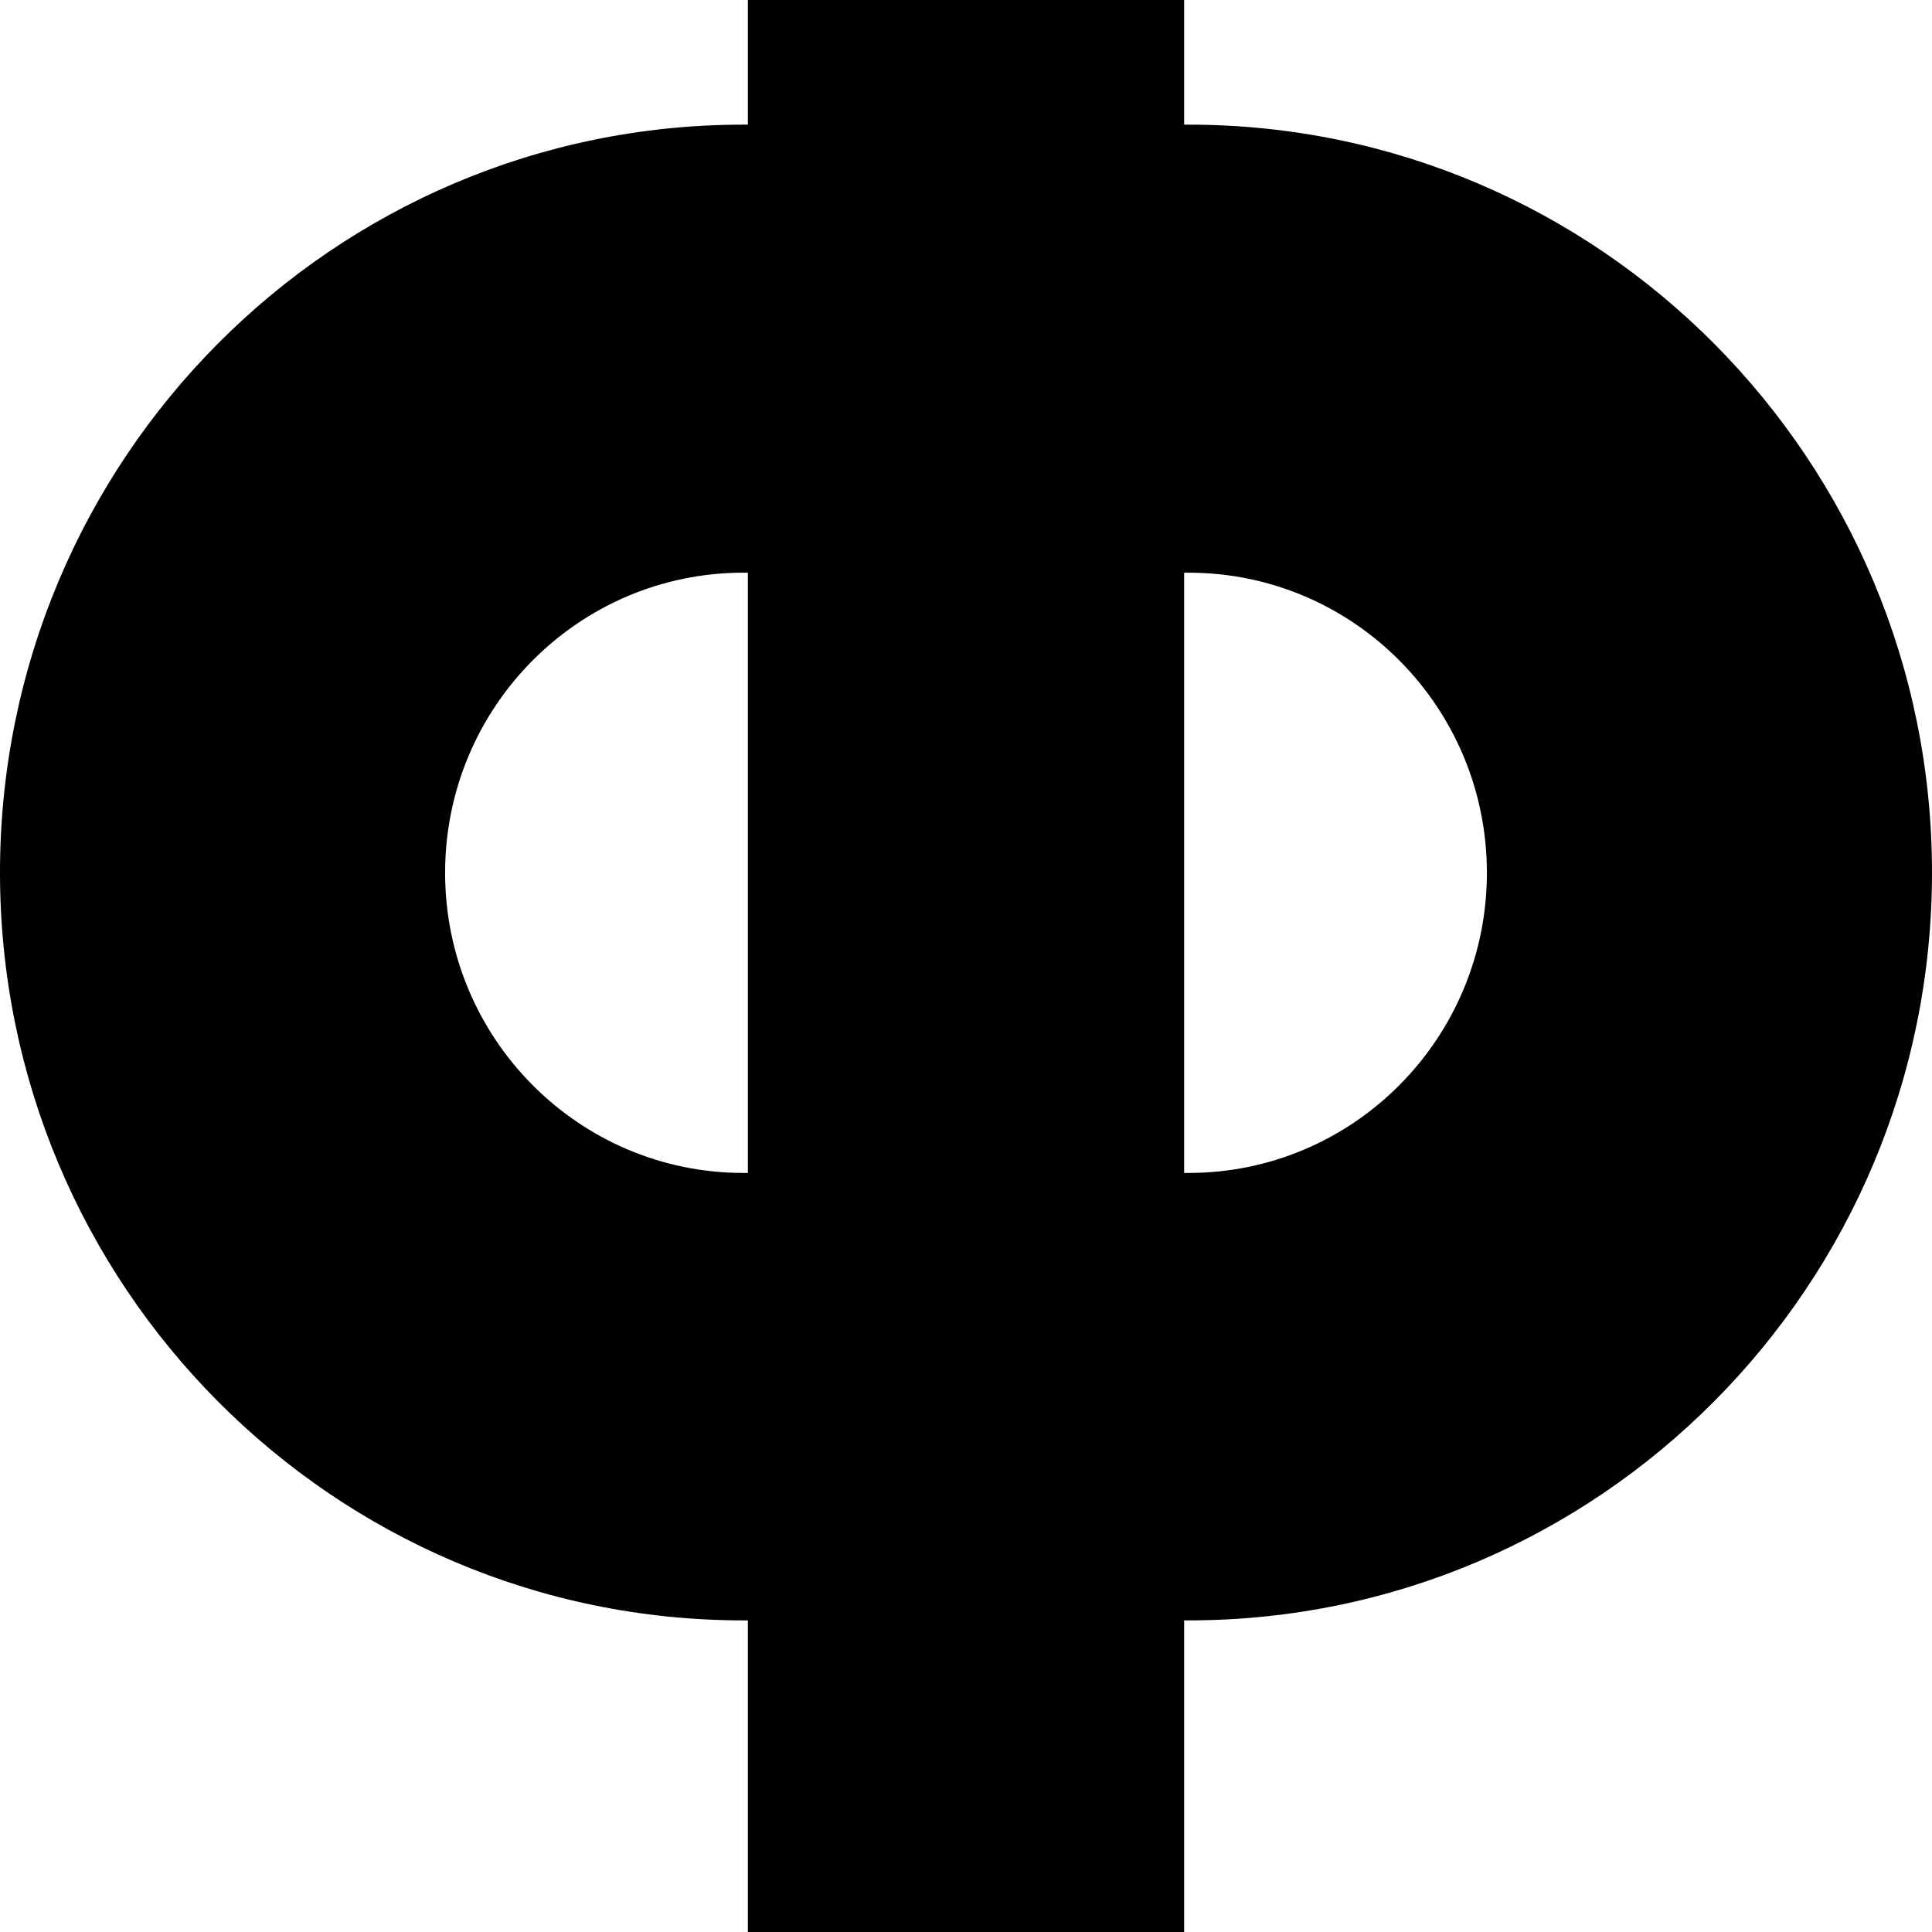
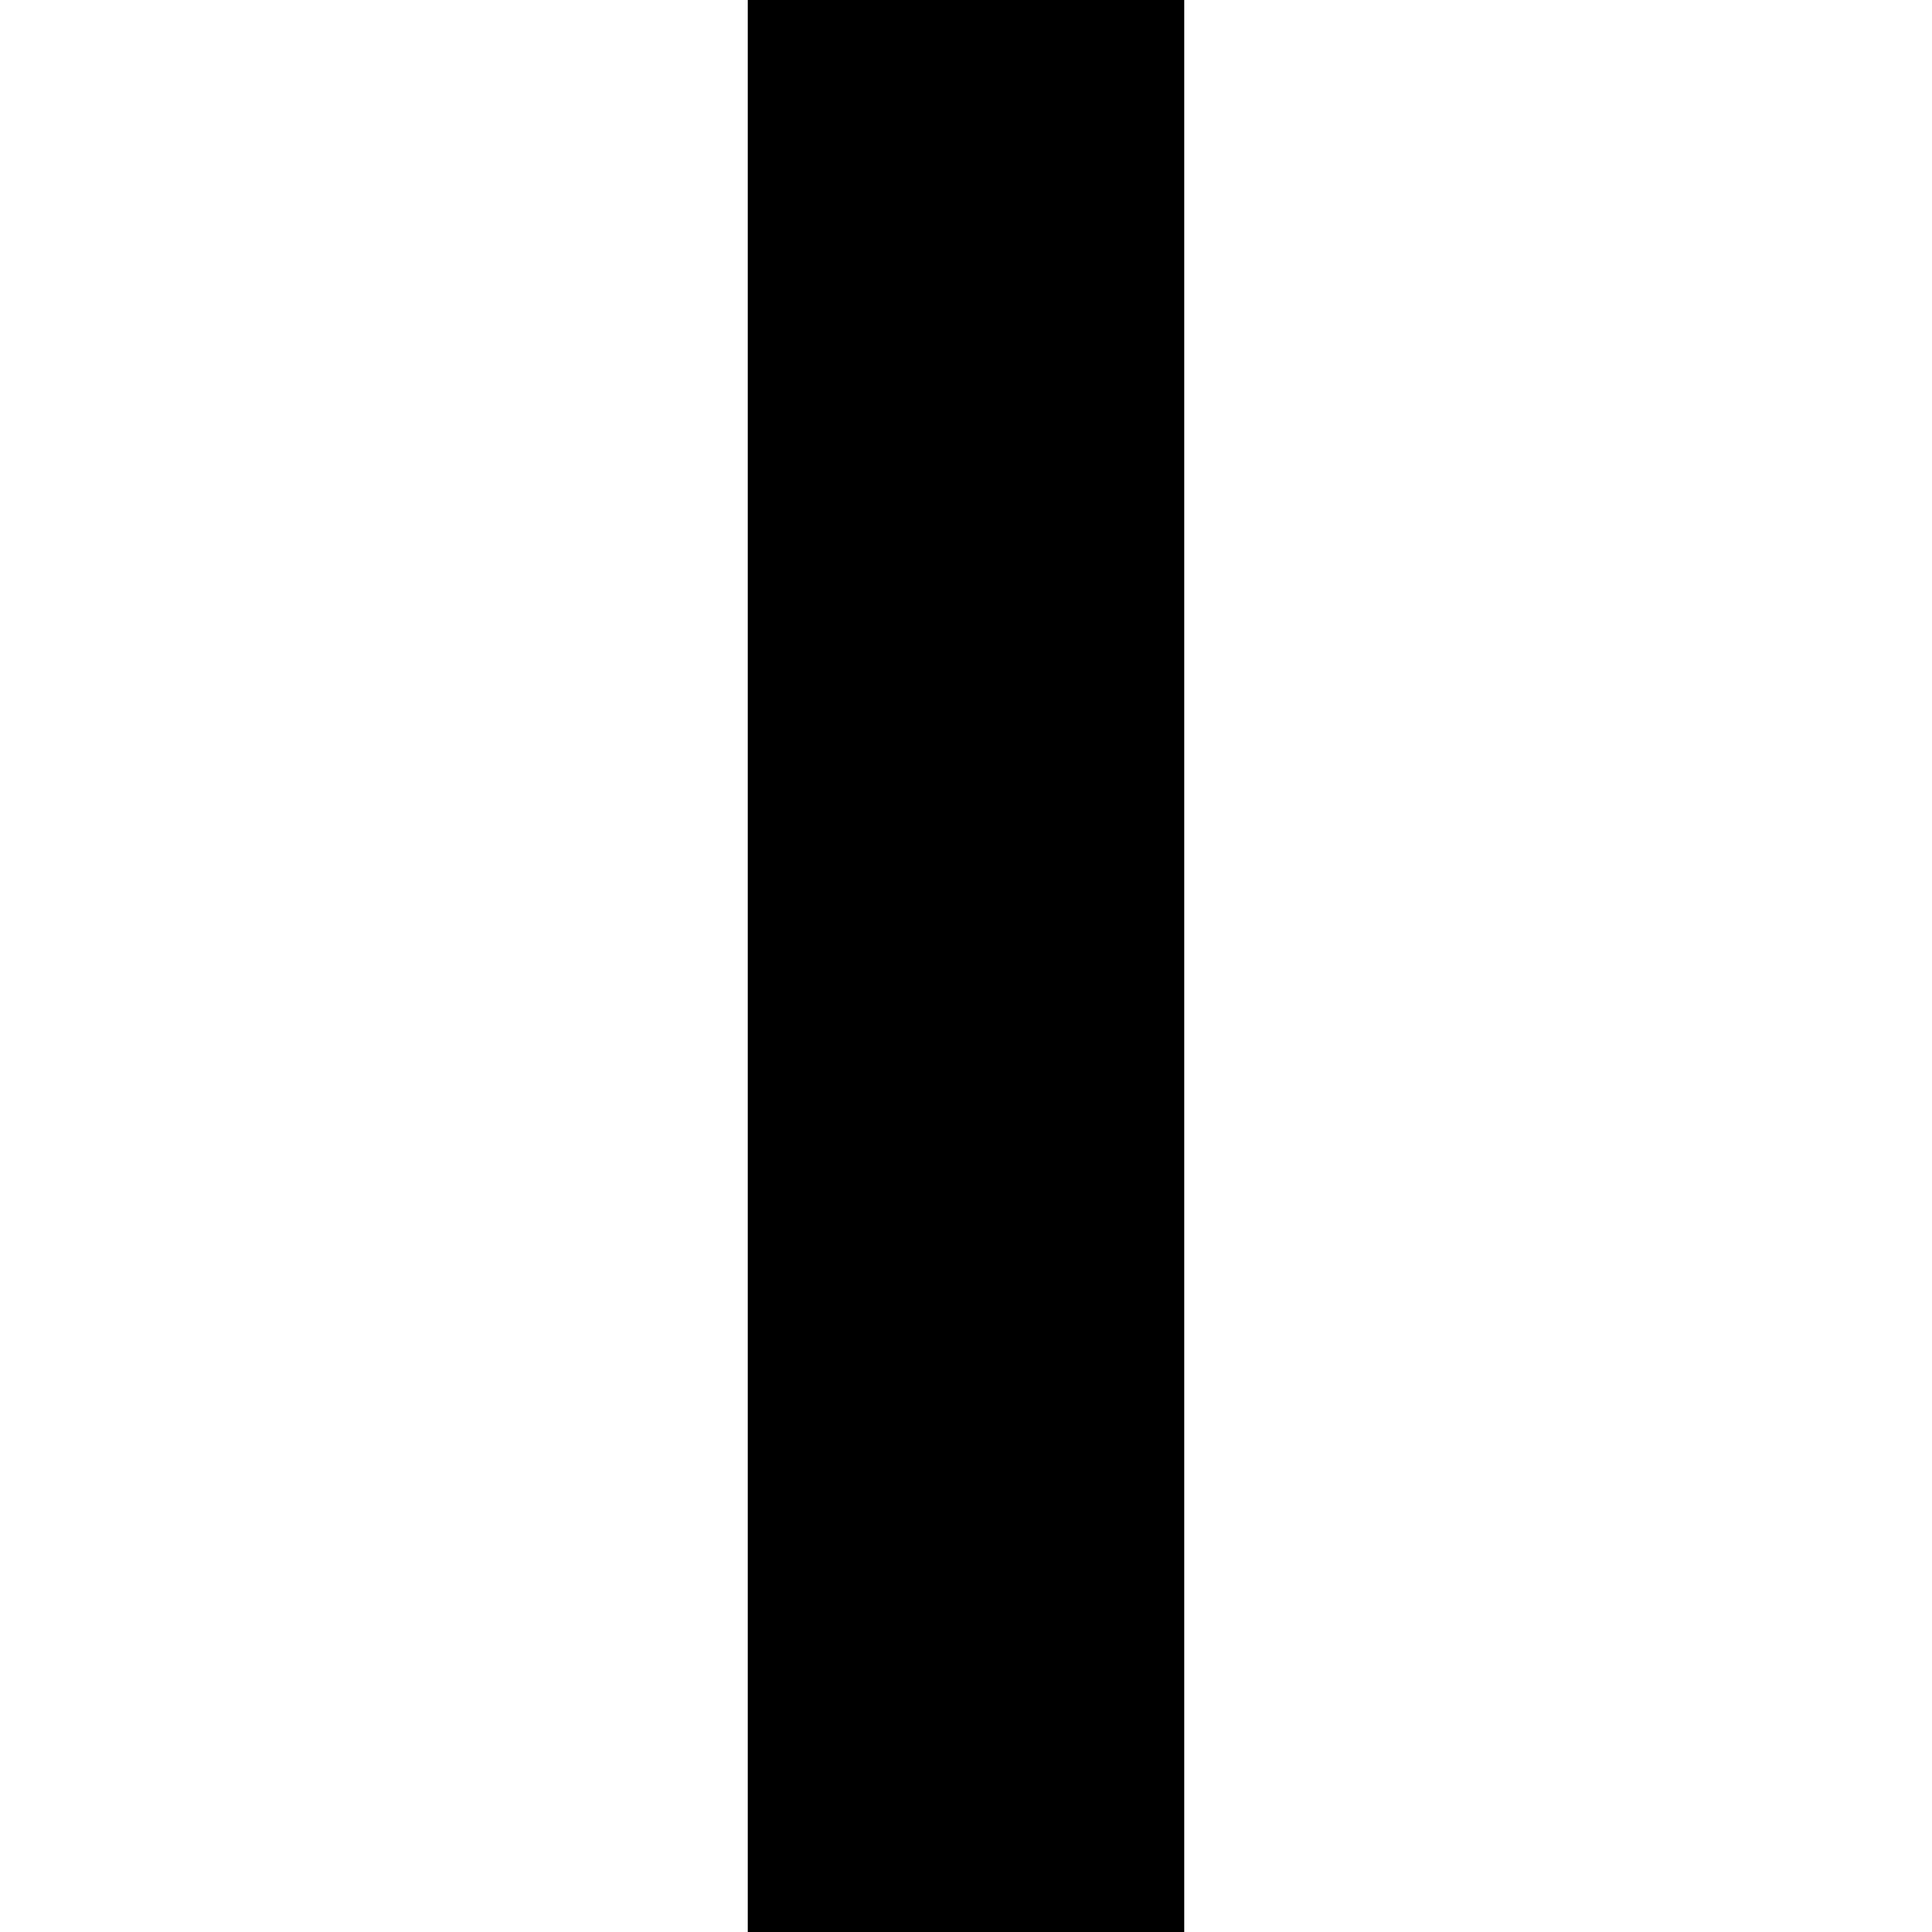
<svg xmlns="http://www.w3.org/2000/svg" width="62" height="62" viewBox="0 0 62 62" fill="none">
  <path d="M38 0H24V62H38V0Z" fill="black" />
-   <path d="M38.142 4H23.858C10.685 4 0 14.749 0 28C0 41.251 10.685 52 23.858 52H38.142C51.315 52 62 41.251 62 28C62 14.749 51.315 4 38.142 4ZM14.284 28.009C14.284 22.69 18.571 18.378 23.858 18.378H38.142C43.429 18.378 47.716 22.69 47.716 28.009C47.716 33.328 43.429 37.641 38.142 37.641H23.858C18.571 37.641 14.284 33.328 14.284 28.009Z" fill="black" />
</svg>